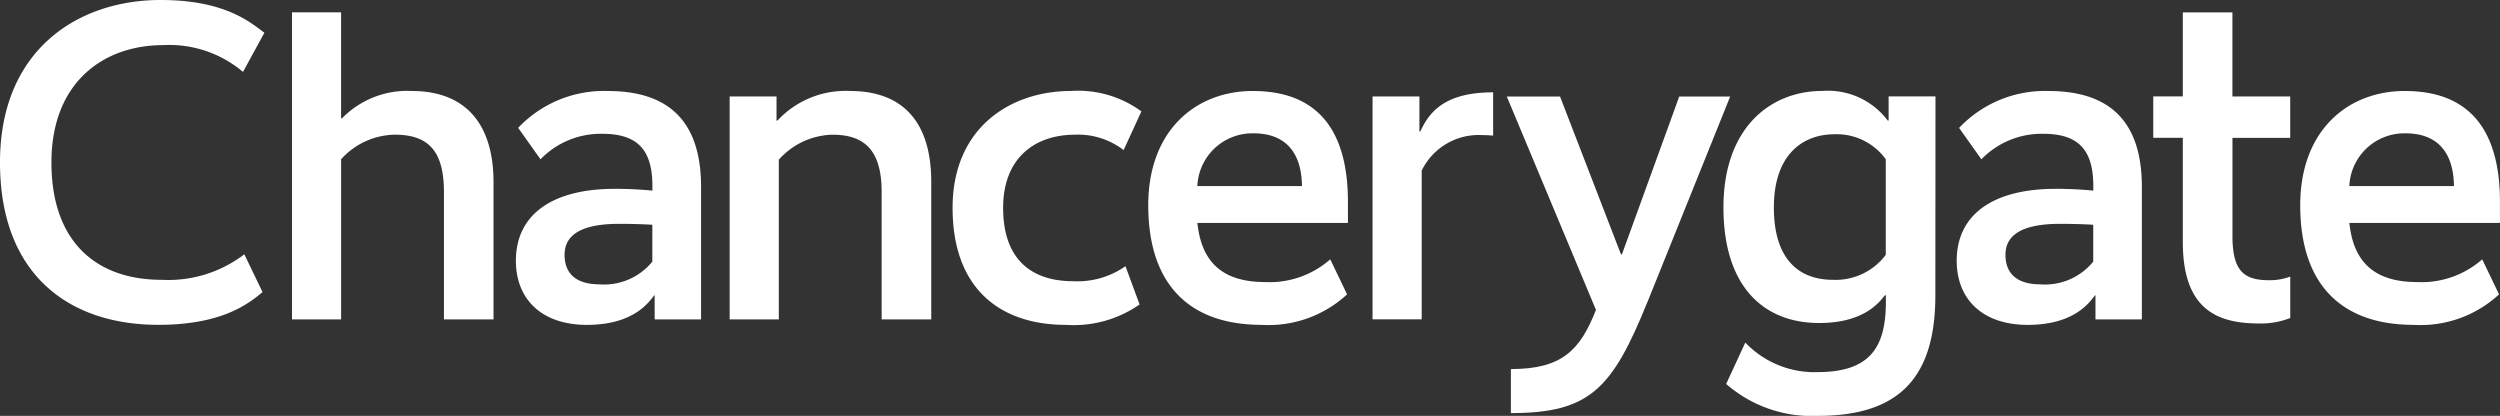
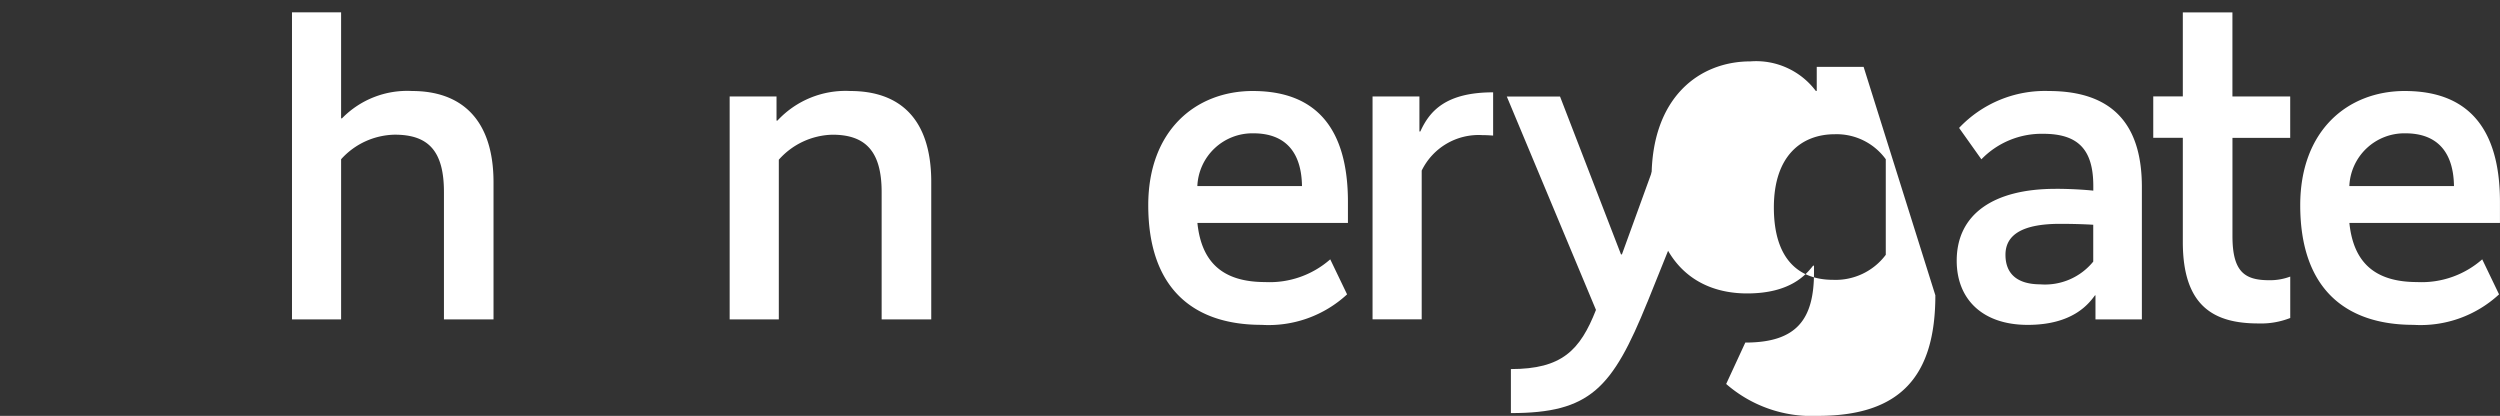
<svg xmlns="http://www.w3.org/2000/svg" width="196" height="32.603" viewBox="0 0 196 32.603">
  <rect x="0" y="0" width="196" height="32.603" fill="#333333" stroke="none" />
  <g transform="translate(-440.37 -447.72)">
    <g transform="translate(440.37 447.72)">
      <g transform="translate(0)">
-         <path d="M452.965,447.72c4.994,0,6.991,1.712,8.132,2.569l-1.677,3.068a8.953,8.953,0,0,0-6.243-2.1c-4.707,0-8.775,2.925-8.775,9.2s3.566,9.2,8.632,9.2a9.824,9.824,0,0,0,6.492-2l1.426,2.961c-1.069.892-3.138,2.569-8.168,2.569-6.956,0-12.414-3.887-12.414-12.734s6.135-12.734,12.591-12.734" transform="translate(-440.37 -447.72)" fill="#fff" />
        <path d="M565.6,461.15h.072a7.14,7.14,0,0,1,5.494-2.141c3.817,0,6.384,2.176,6.384,7.169v10.737h-3.887v-9.988c0-3.246-1.248-4.494-3.853-4.494a5.789,5.789,0,0,0-4.209,1.926v12.555H561.75V452.84H565.6v8.306Z" transform="translate(-538.858 -451.874)" fill="#fff" />
-         <path d="M661.381,500.709a4.878,4.878,0,0,0,4.138-1.784v-2.889s-1.035-.072-2.6-.072c-2.889,0-4.281.82-4.281,2.425,0,1.5.928,2.318,2.746,2.318m1.179-7.489c1.677,0,2.961.143,2.961.143v-.356c0-2.818-1.141-4.1-3.923-4.1a6.569,6.569,0,0,0-4.851,2L655,488.439a9.251,9.251,0,0,1,7.027-2.889c5.137,0,7.312,2.746,7.312,7.527v10.38H665.7v-1.89h-.036c-.5.677-1.748,2.318-5.279,2.318s-5.564-2-5.564-5.03c0-3.674,2.925-5.635,7.74-5.635" transform="translate(-614.375 -478.415)" fill="#fff" />
        <path d="M747.366,487.868h.072a7.28,7.28,0,0,1,5.707-2.318c3.853,0,6.35,2.141,6.35,7.135v10.773h-3.889v-9.988c0-3.21-1.284-4.494-3.853-4.494a5.8,5.8,0,0,0-4.209,1.961v12.519H743.69V485.978h3.674v1.89Z" transform="translate(-686.485 -478.415)" fill="#fff" />
-         <path d="M849.783,490.188a5.845,5.845,0,0,0-3.817-1.213c-3.033,0-5.635,1.712-5.635,5.743s2.212,5.743,5.492,5.743a6.535,6.535,0,0,0,4.1-1.177l1.105,3a9.013,9.013,0,0,1-5.779,1.6c-5.136,0-8.881-2.818-8.881-9.168s4.6-9.168,9.273-9.168a8.383,8.383,0,0,1,5.528,1.6l-1.392,3.033Z" transform="translate(-761.685 -478.415)" fill="#fff" />
        <path d="M921.561,493.005h8.2c-.036-2.6-1.248-4.138-3.817-4.138a4.32,4.32,0,0,0-4.387,4.138m4.351-7.455c4.958,0,7.455,2.925,7.455,8.7v1.641H921.561c.321,3.138,2.033,4.638,5.315,4.638a7.192,7.192,0,0,0,5.1-1.782l1.32,2.746a9.06,9.06,0,0,1-6.707,2.39c-5.386,0-8.881-2.889-8.881-9.381,0-5.85,3.71-8.953,8.2-8.953" transform="translate(-827.685 -478.415)" fill="#fff" />
        <path d="M1020.392,489.491c-.036,0-.428-.036-.856-.036a4.96,4.96,0,0,0-4.743,2.782V503.9h-3.853V486.423h3.674v2.746h.072c.713-1.569,1.961-3.068,5.707-3.068v3.389Z" transform="translate(-903.332 -478.862)" fill="#fff" />
        <path d="M1077.762,503.951c-2.746,6.776-4.494,8.7-10.7,8.7V509.2c3.994,0,5.422-1.463,6.67-4.638l-6.991-16.729h4.174l4.779,12.378h.072l4.494-12.378h3.994l-6.491,16.123Z" transform="translate(-948.608 -480.265)" fill="#fff" />
-         <path d="M1165.358,500.353a4.911,4.911,0,0,0,4.138-1.961V490.9a4.761,4.761,0,0,0-3.995-1.961c-2.6,0-4.779,1.677-4.779,5.743s1.962,5.671,4.638,5.671m8.023,1.213c0,6.348-2.746,9.452-9.2,9.452a10.191,10.191,0,0,1-7.2-2.5l1.5-3.246a7.485,7.485,0,0,0,5.635,2.318c4.03,0,5.386-1.818,5.386-5.492v-.536h-.072c-.536.677-1.748,2.176-5.171,2.176-4.245,0-7.491-2.746-7.491-9.06s3.745-9.132,7.74-9.132a5.861,5.861,0,0,1,5.137,2.318h.072v-1.89h3.674Z" transform="translate(-1021.651 -478.415)" fill="#fff" />
+         <path d="M1165.358,500.353a4.911,4.911,0,0,0,4.138-1.961V490.9a4.761,4.761,0,0,0-3.995-1.961c-2.6,0-4.779,1.677-4.779,5.743s1.962,5.671,4.638,5.671m8.023,1.213c0,6.348-2.746,9.452-9.2,9.452a10.191,10.191,0,0,1-7.2-2.5l1.5-3.246c4.03,0,5.386-1.818,5.386-5.492v-.536h-.072c-.536.677-1.748,2.176-5.171,2.176-4.245,0-7.491-2.746-7.491-9.06s3.745-9.132,7.74-9.132a5.861,5.861,0,0,1,5.137,2.318h.072v-1.89h3.674Z" transform="translate(-1021.651 -478.415)" fill="#fff" />
        <path d="M1260.361,500.709a4.878,4.878,0,0,0,4.138-1.784v-2.889s-1.036-.072-2.6-.072c-2.889,0-4.281.82-4.281,2.425,0,1.5.928,2.318,2.746,2.318m1.179-7.489c1.677,0,2.961.143,2.961.143v-.356c0-2.818-1.141-4.1-3.923-4.1a6.569,6.569,0,0,0-4.851,2l-1.748-2.461A9.251,9.251,0,0,1,1261,485.55c5.137,0,7.312,2.746,7.312,7.527v10.38h-3.638v-1.89h-.036c-.5.677-1.748,2.318-5.279,2.318s-5.564-2-5.564-5.03c0-3.674,2.925-5.635,7.74-5.635" transform="translate(-1100.389 -478.415)" fill="#fff" />
        <path d="M1346.227,462.707h-4.53v7.7c0,2.818.964,3.461,2.889,3.461a4.517,4.517,0,0,0,1.641-.285v3.246a6.248,6.248,0,0,1-2.5.428c-3.461,0-5.922-1.32-5.922-6.384v-8.168h-2.318v-3.246h2.318V452.87h3.889v6.593h4.53v3.246Z" transform="translate(-1166.672 -451.899)" fill="#fff" />
        <path d="M1400.449,493.005h8.2c-.036-2.6-1.249-4.138-3.817-4.138a4.32,4.32,0,0,0-4.387,4.138m4.353-7.455c4.958,0,7.456,2.925,7.456,8.7v1.641h-11.806c.321,3.138,2.033,4.638,5.315,4.638a7.191,7.191,0,0,0,5.1-1.782l1.32,2.746a9.06,9.06,0,0,1-6.707,2.39c-5.386,0-8.881-2.889-8.881-9.381,0-5.85,3.71-8.953,8.2-8.953" transform="translate(-1216.257 -478.415)" fill="#fff" />
      </g>
    </g>
  </g>
</svg>